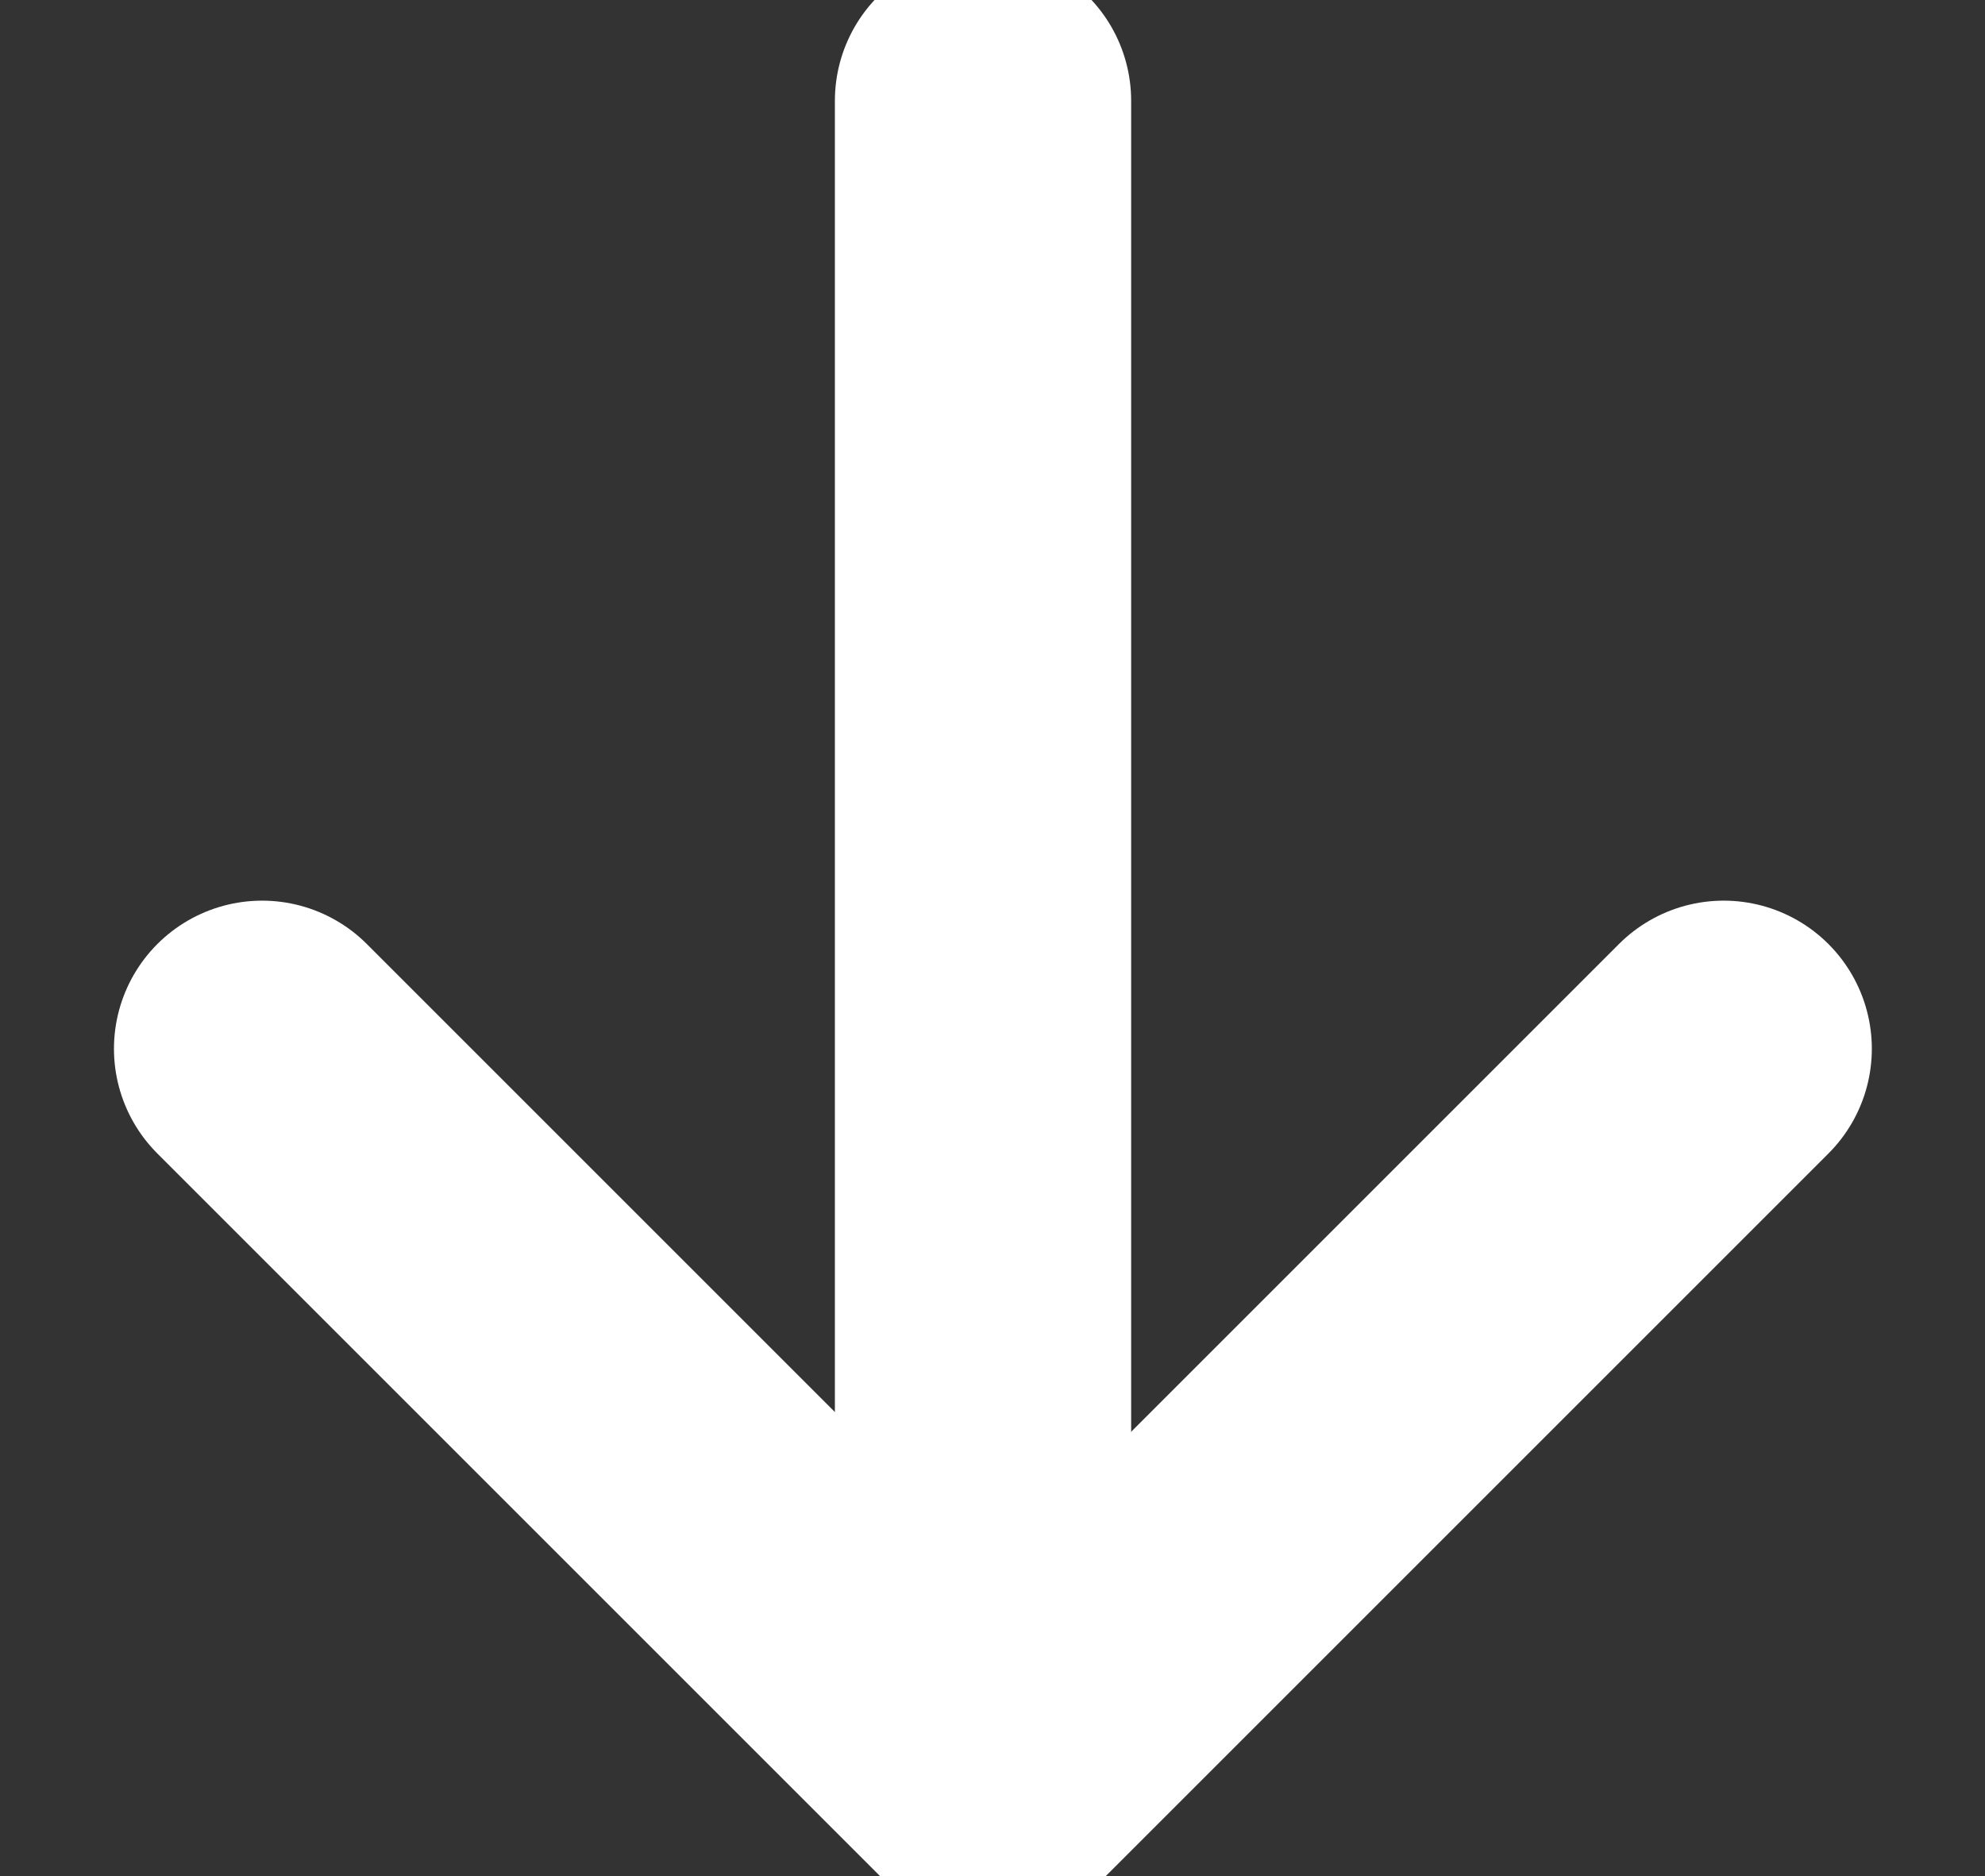
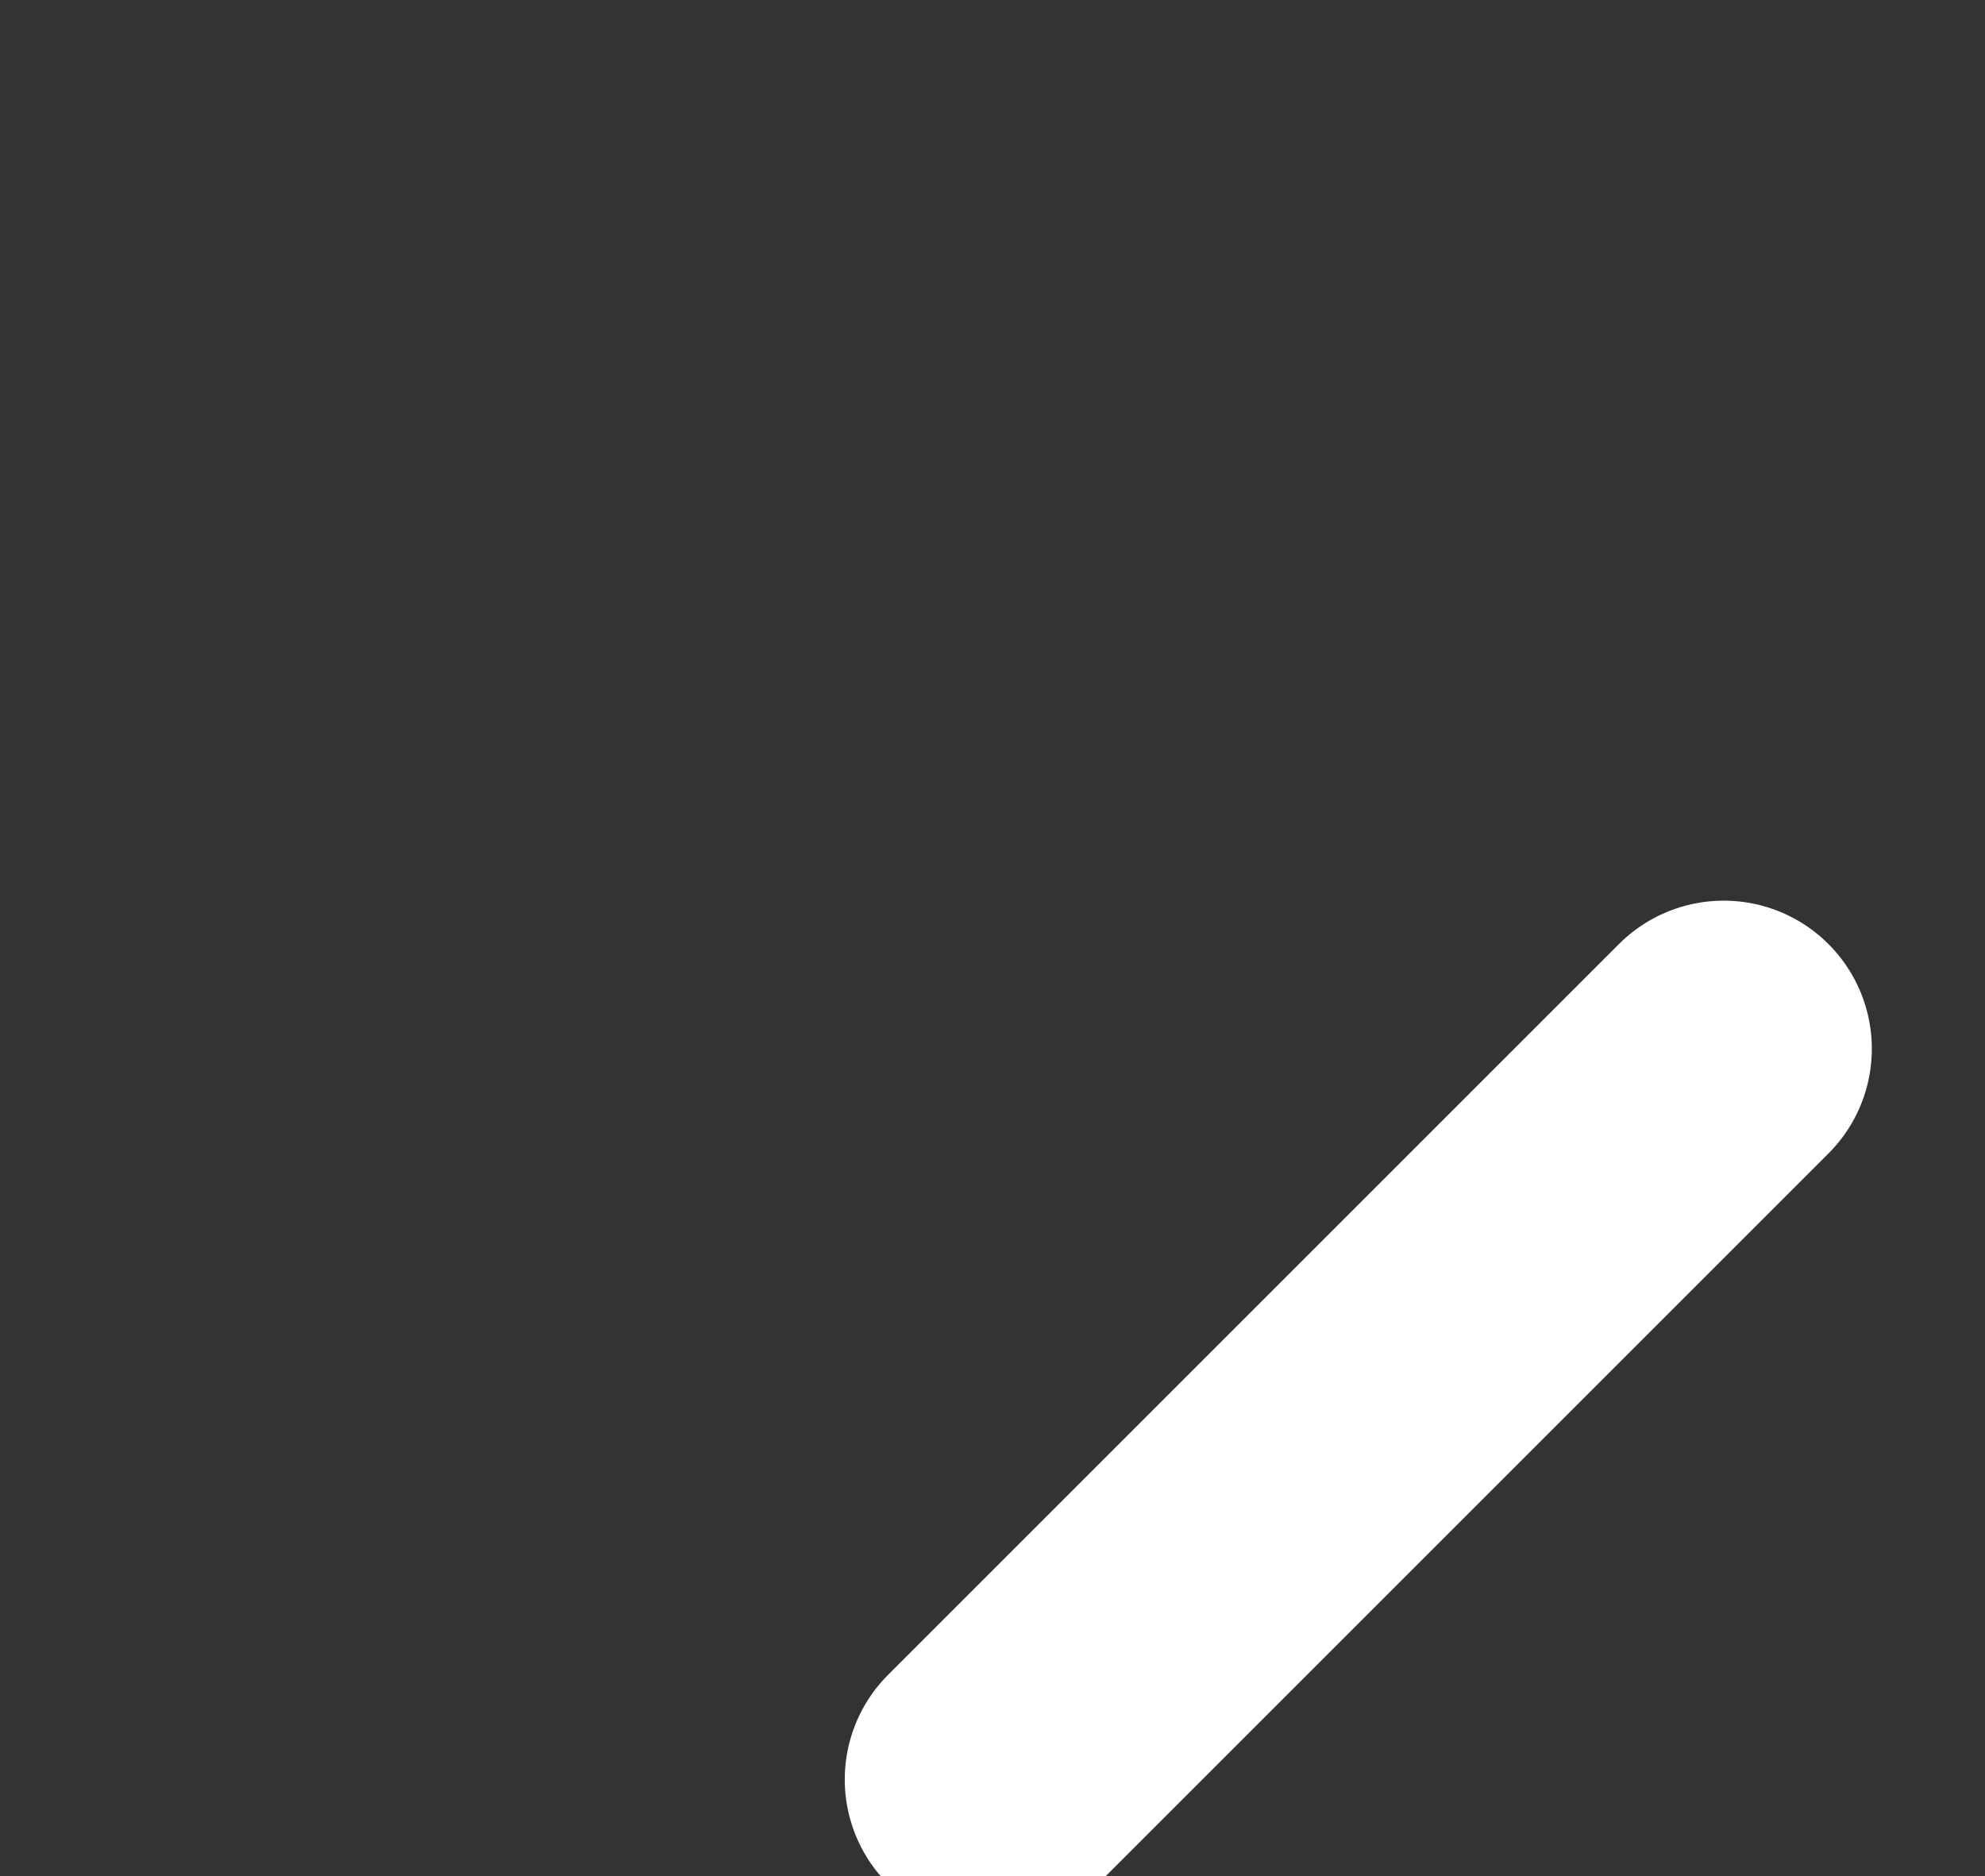
<svg xmlns="http://www.w3.org/2000/svg" version="1.1" id="Layer_1" x="0px" y="0px" viewBox="0 0 20.1 19" style="enable-background:new 0 0 20.1 19;" xml:space="preserve">
  <rect x="0" y="0" width="20.1" height="19" fill="#333333" stroke="none" />
  <style type="text/css">
	.arrow-down-st0{fill:none;stroke:#ffffff;stroke-width:3;stroke-linecap:round;stroke-linejoin:round;}
</style>
  <g id="arrow-right_1_" transform="translate(1.854 2.121)">
-     <line id="Line_1" class="arrow-down-st0" x1="8.1" y1="-1.1" x2="8.1" y2="13.9" />
-     <path id="Path_1" class="arrow-down-st0" d="M15.6,8.5l-7.4,7.4L0.8,8.5" />
+     <path id="Path_1" class="arrow-down-st0" d="M15.6,8.5l-7.4,7.4" />
  </g>
</svg>